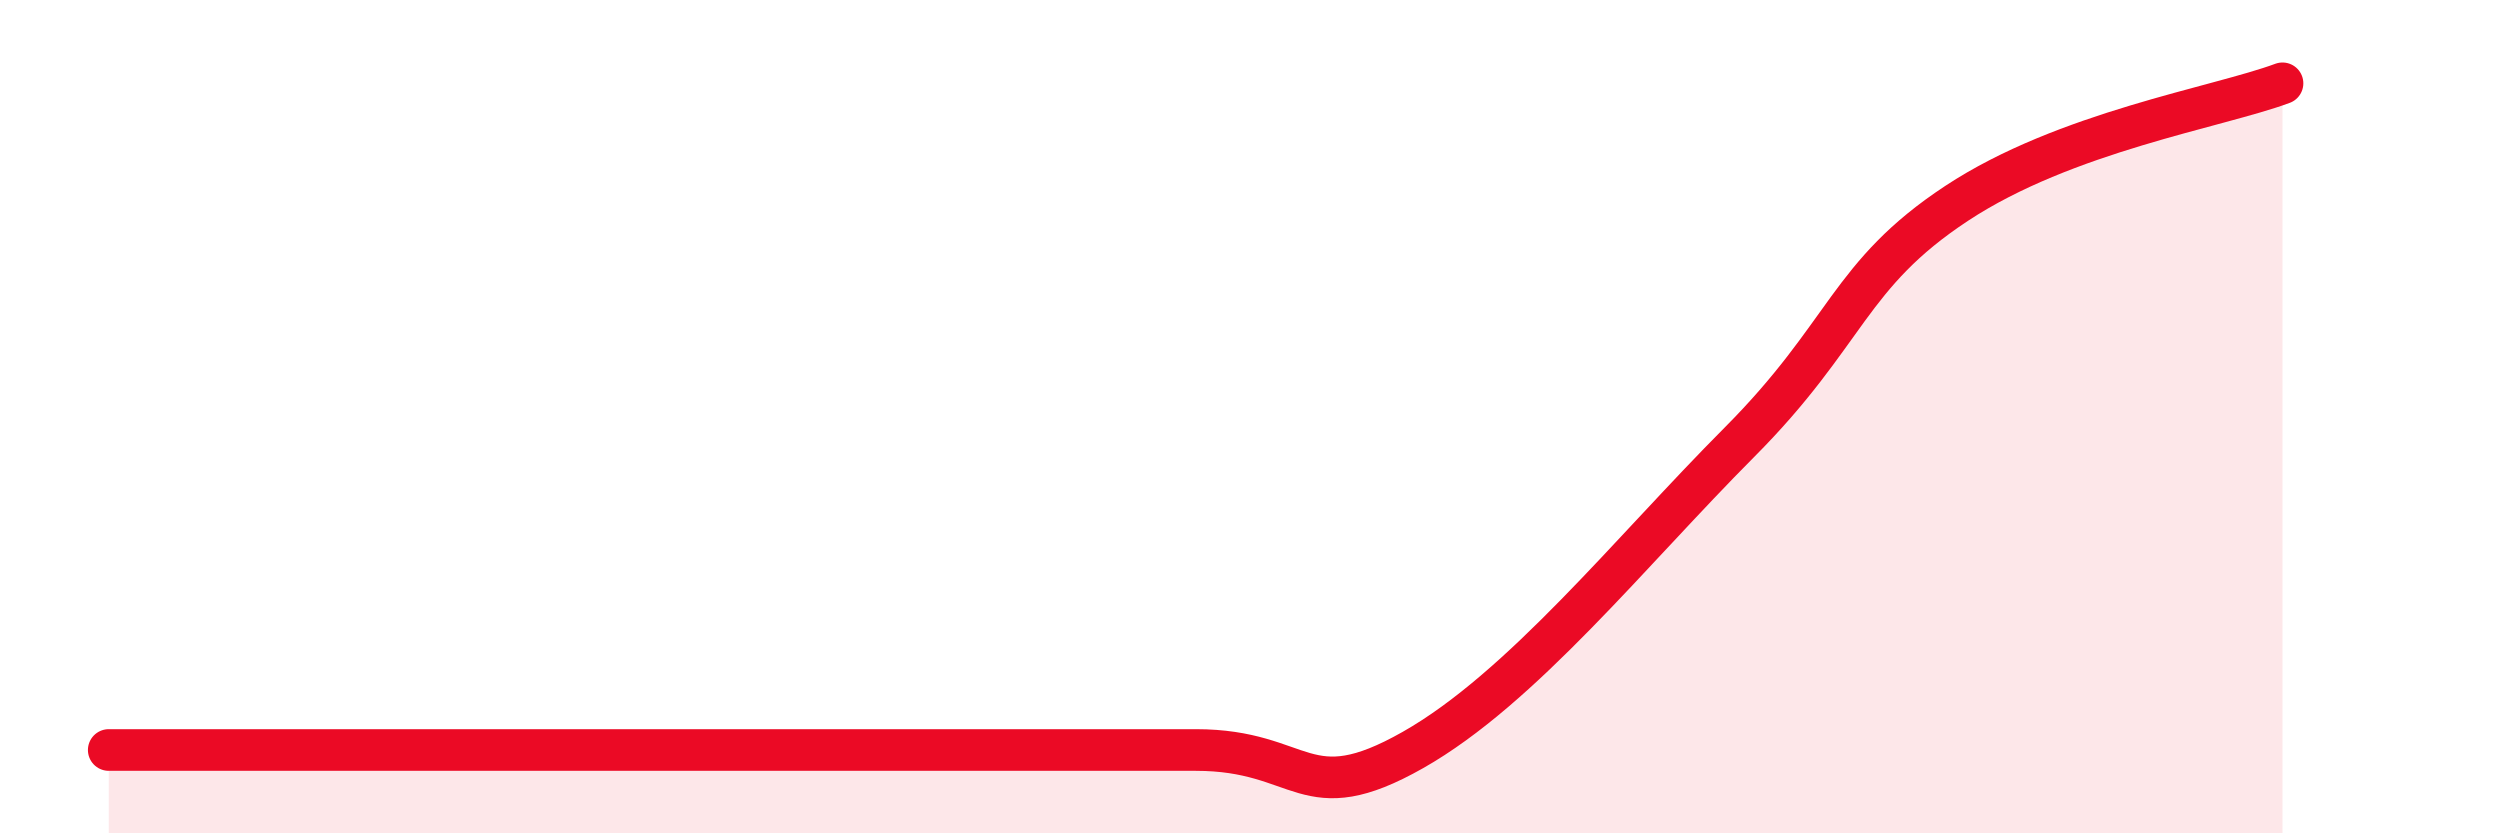
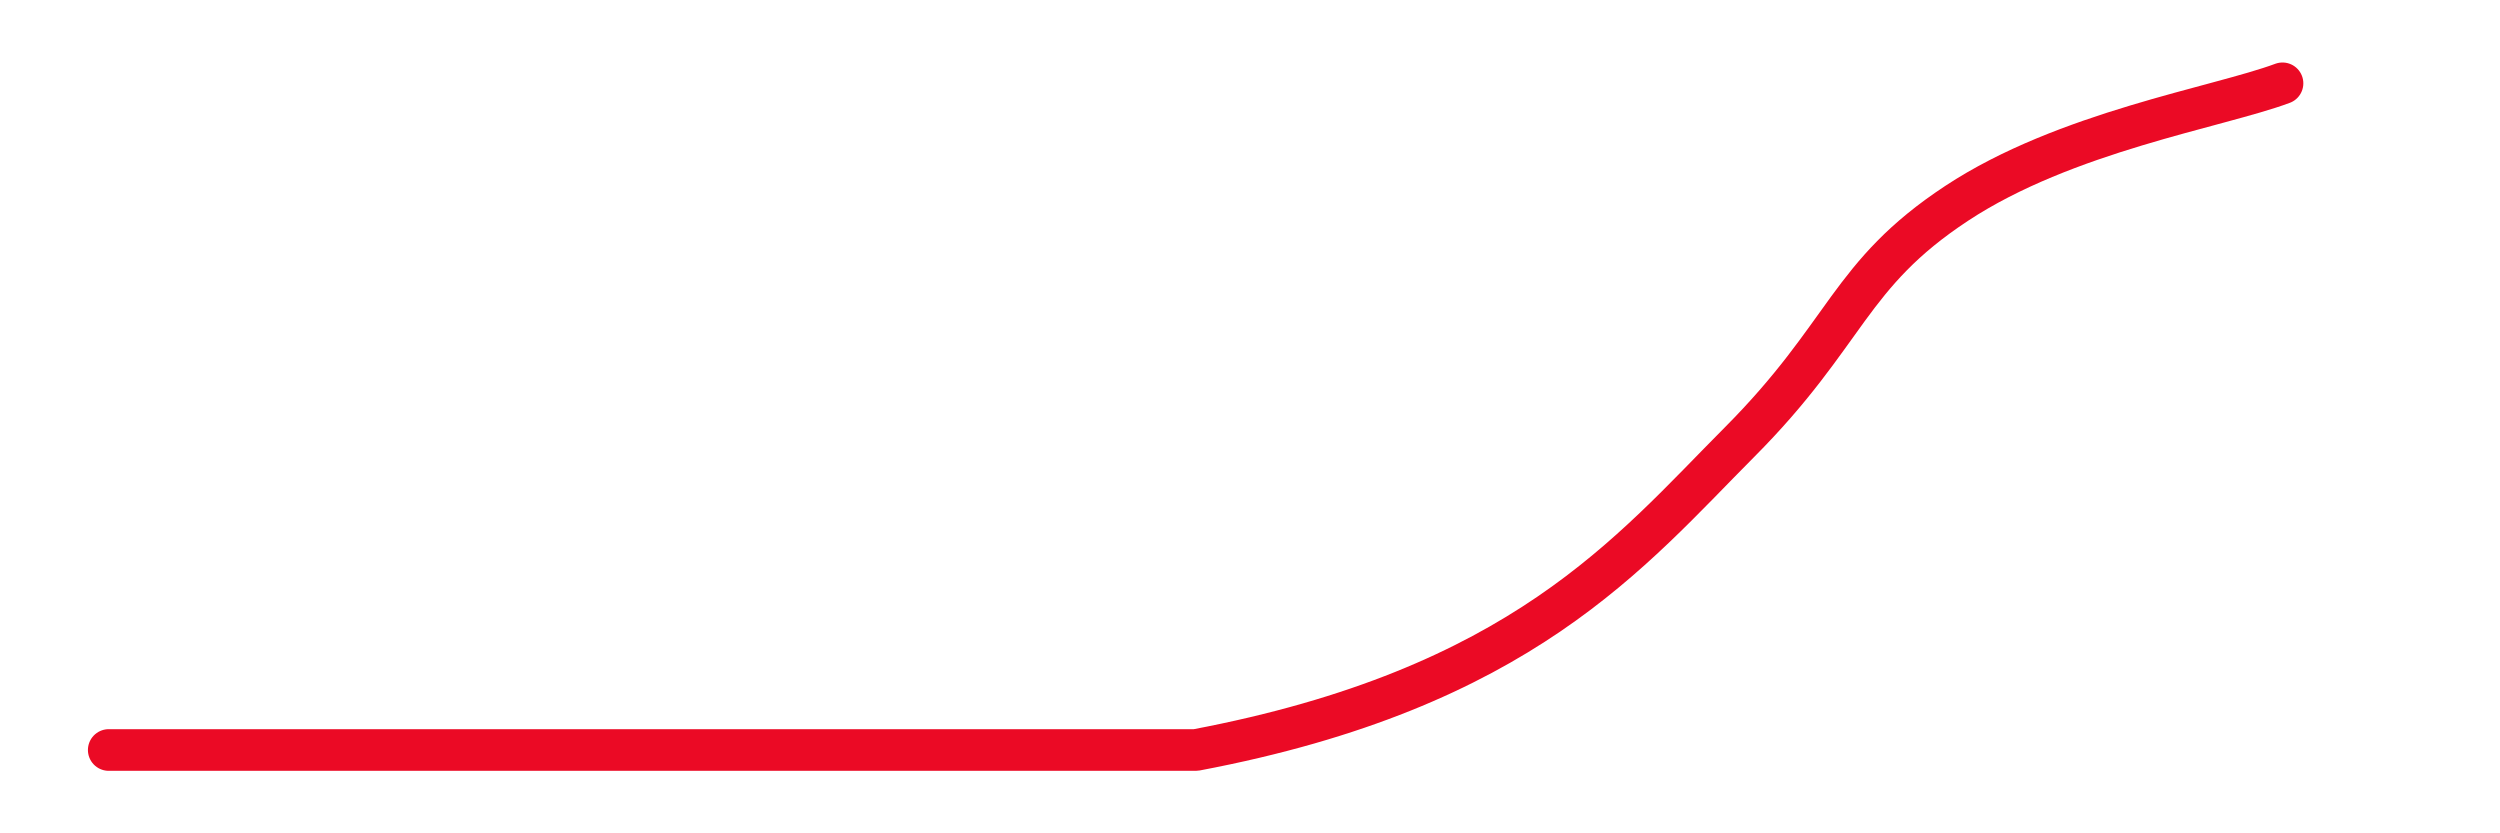
<svg xmlns="http://www.w3.org/2000/svg" width="60" height="20" viewBox="0 0 60 20">
-   <path d="M 2.61,18 C 3.65,18 5.22,18 7.83,18 C 10.44,18 13.04,18 15.65,18 C 18.26,18 18.26,18 20.87,18 C 23.48,18 26.09,18 28.7,18 C 31.31,18 31.3,19.48 33.91,18 C 36.52,16.52 39.13,13.24 41.74,10.62 C 44.35,8 44.35,6.6 46.96,4.88 C 49.57,3.16 53.22,2.58 54.78,2L54.78 20L2.61 20Z" fill="#EB0A25" opacity="0.1" stroke-linecap="round" stroke-linejoin="round" />
-   <path d="M 2.61,18 C 3.65,18 5.22,18 7.83,18 C 10.44,18 13.04,18 15.65,18 C 18.26,18 18.26,18 20.87,18 C 23.48,18 26.09,18 28.7,18 C 31.31,18 31.3,19.48 33.91,18 C 36.52,16.52 39.13,13.24 41.74,10.62 C 44.35,8 44.35,6.6 46.96,4.88 C 49.57,3.16 53.22,2.58 54.78,2" stroke="#EB0A25" stroke-width="1" fill="none" stroke-linecap="round" stroke-linejoin="round" />
+   <path d="M 2.61,18 C 3.65,18 5.22,18 7.83,18 C 10.44,18 13.04,18 15.65,18 C 18.26,18 18.26,18 20.87,18 C 23.48,18 26.09,18 28.7,18 C 36.52,16.52 39.13,13.24 41.74,10.62 C 44.35,8 44.35,6.6 46.96,4.88 C 49.57,3.16 53.22,2.58 54.78,2" stroke="#EB0A25" stroke-width="1" fill="none" stroke-linecap="round" stroke-linejoin="round" />
</svg>